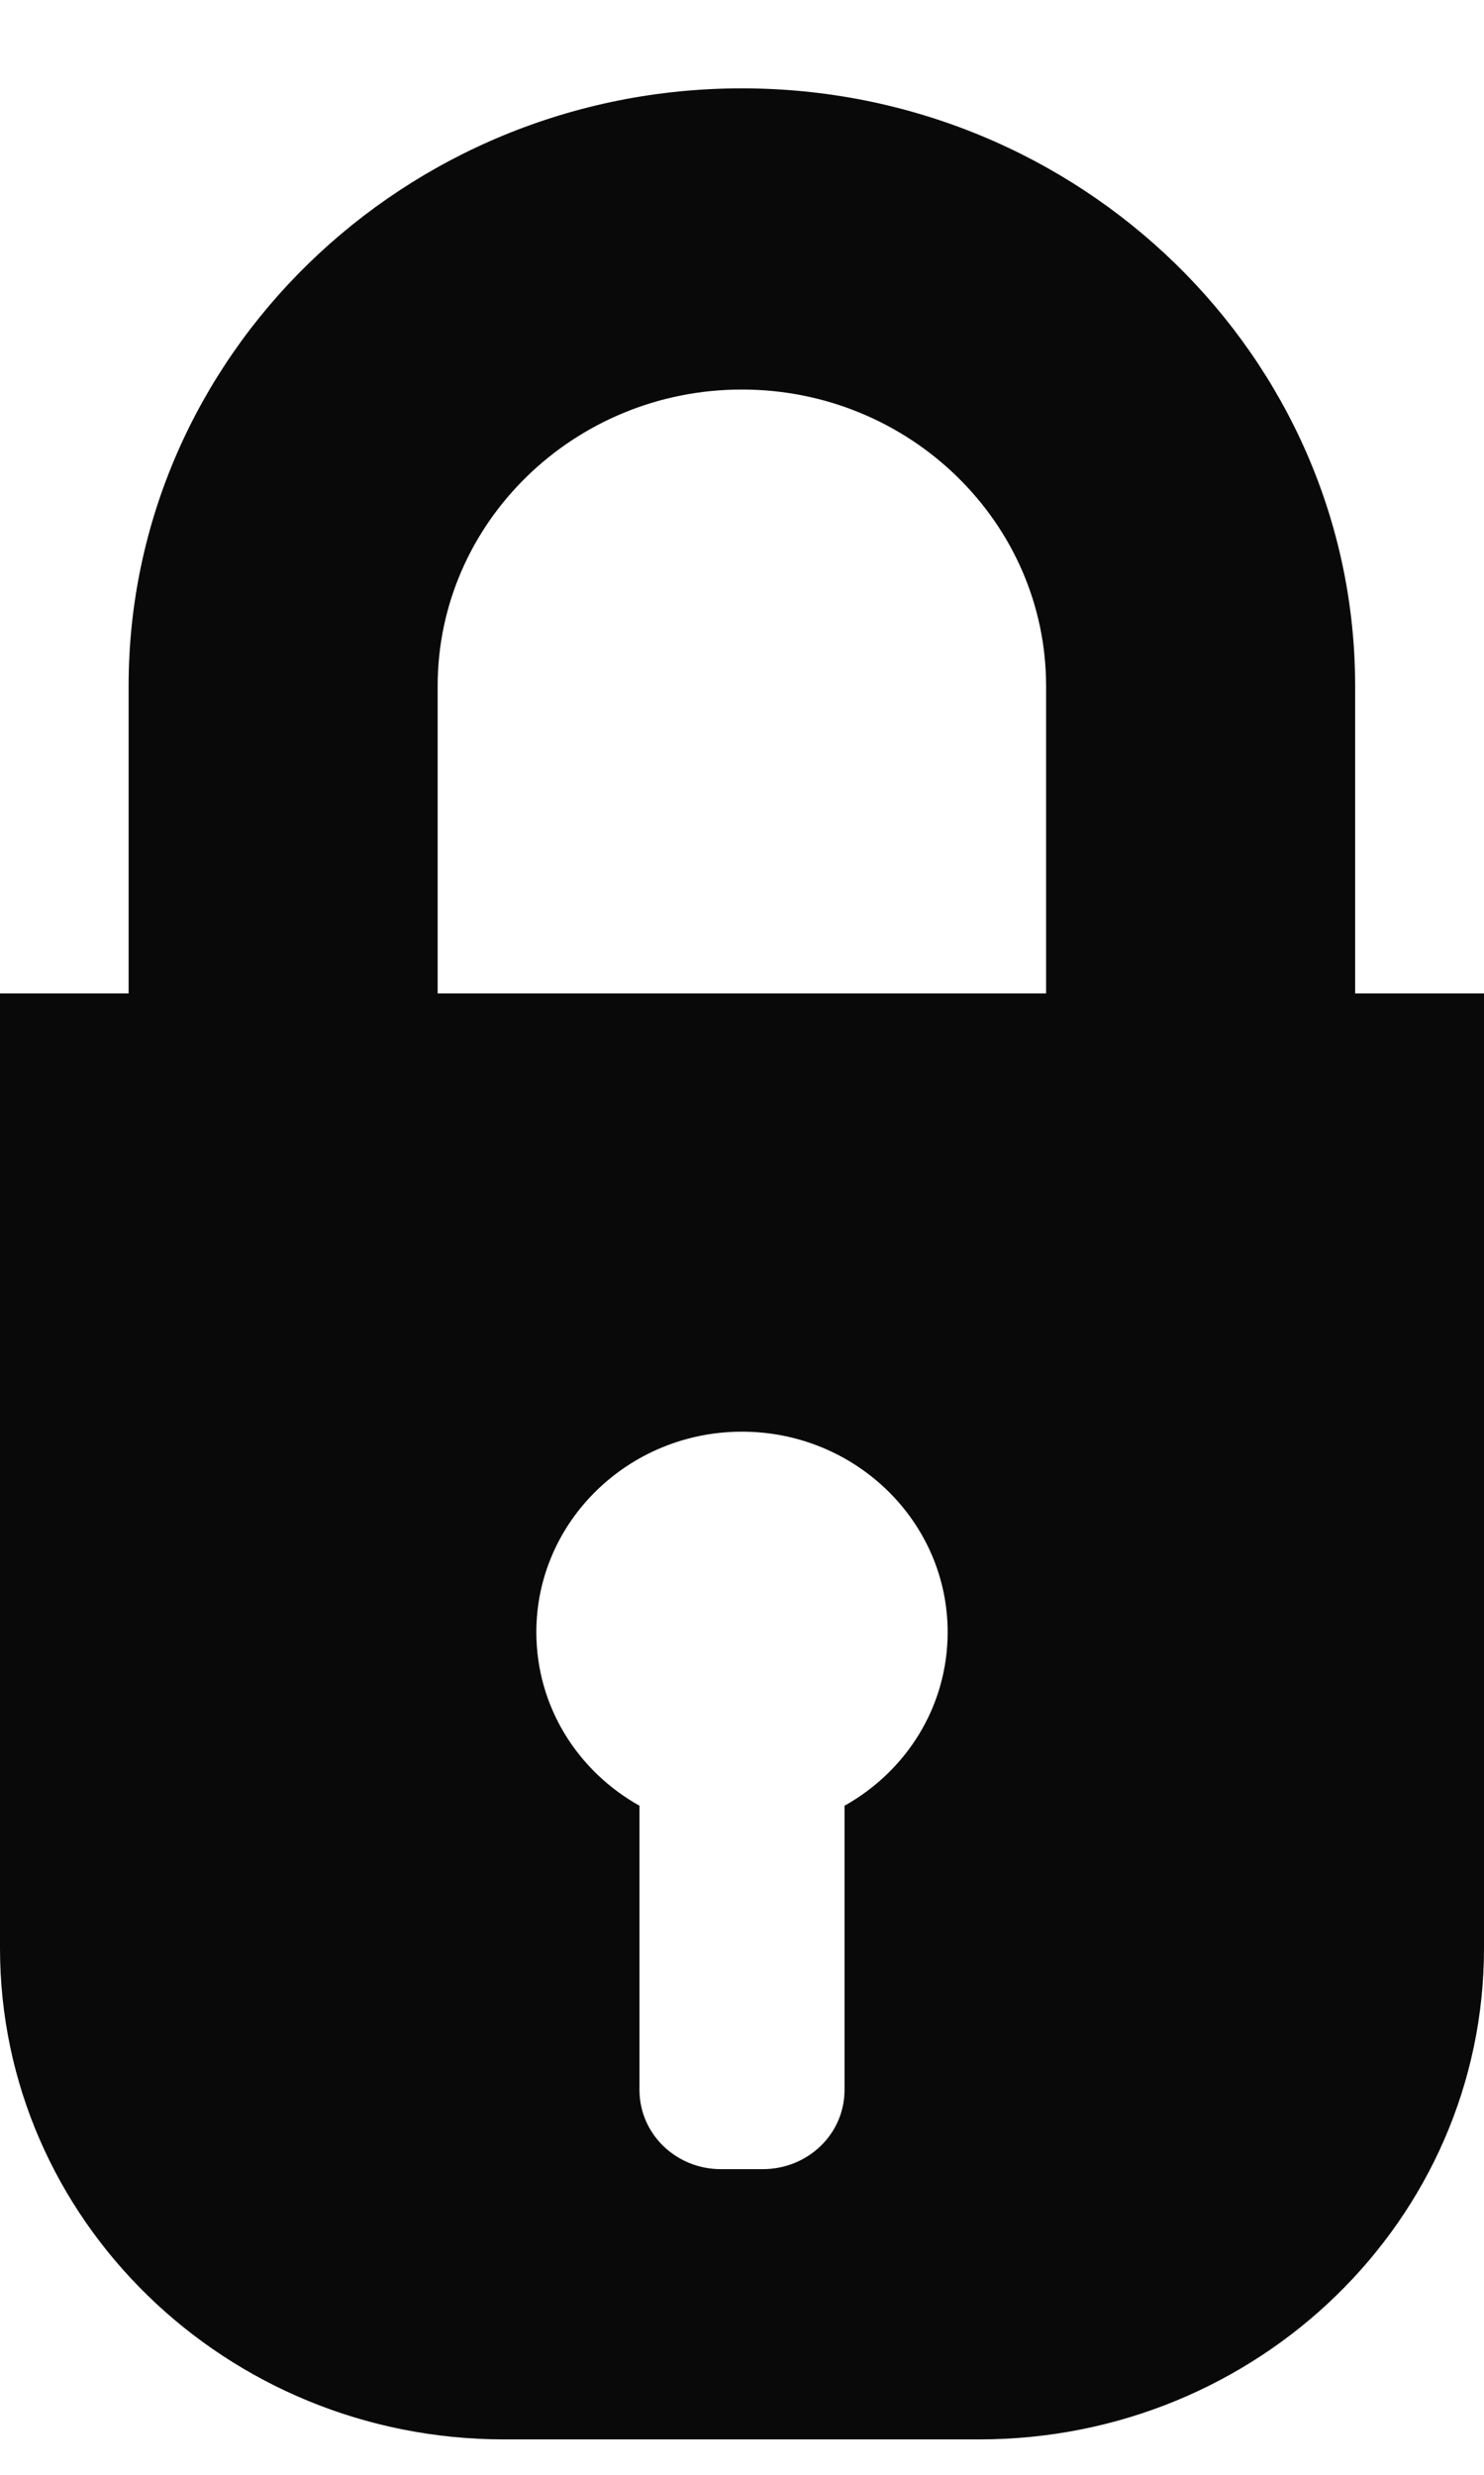
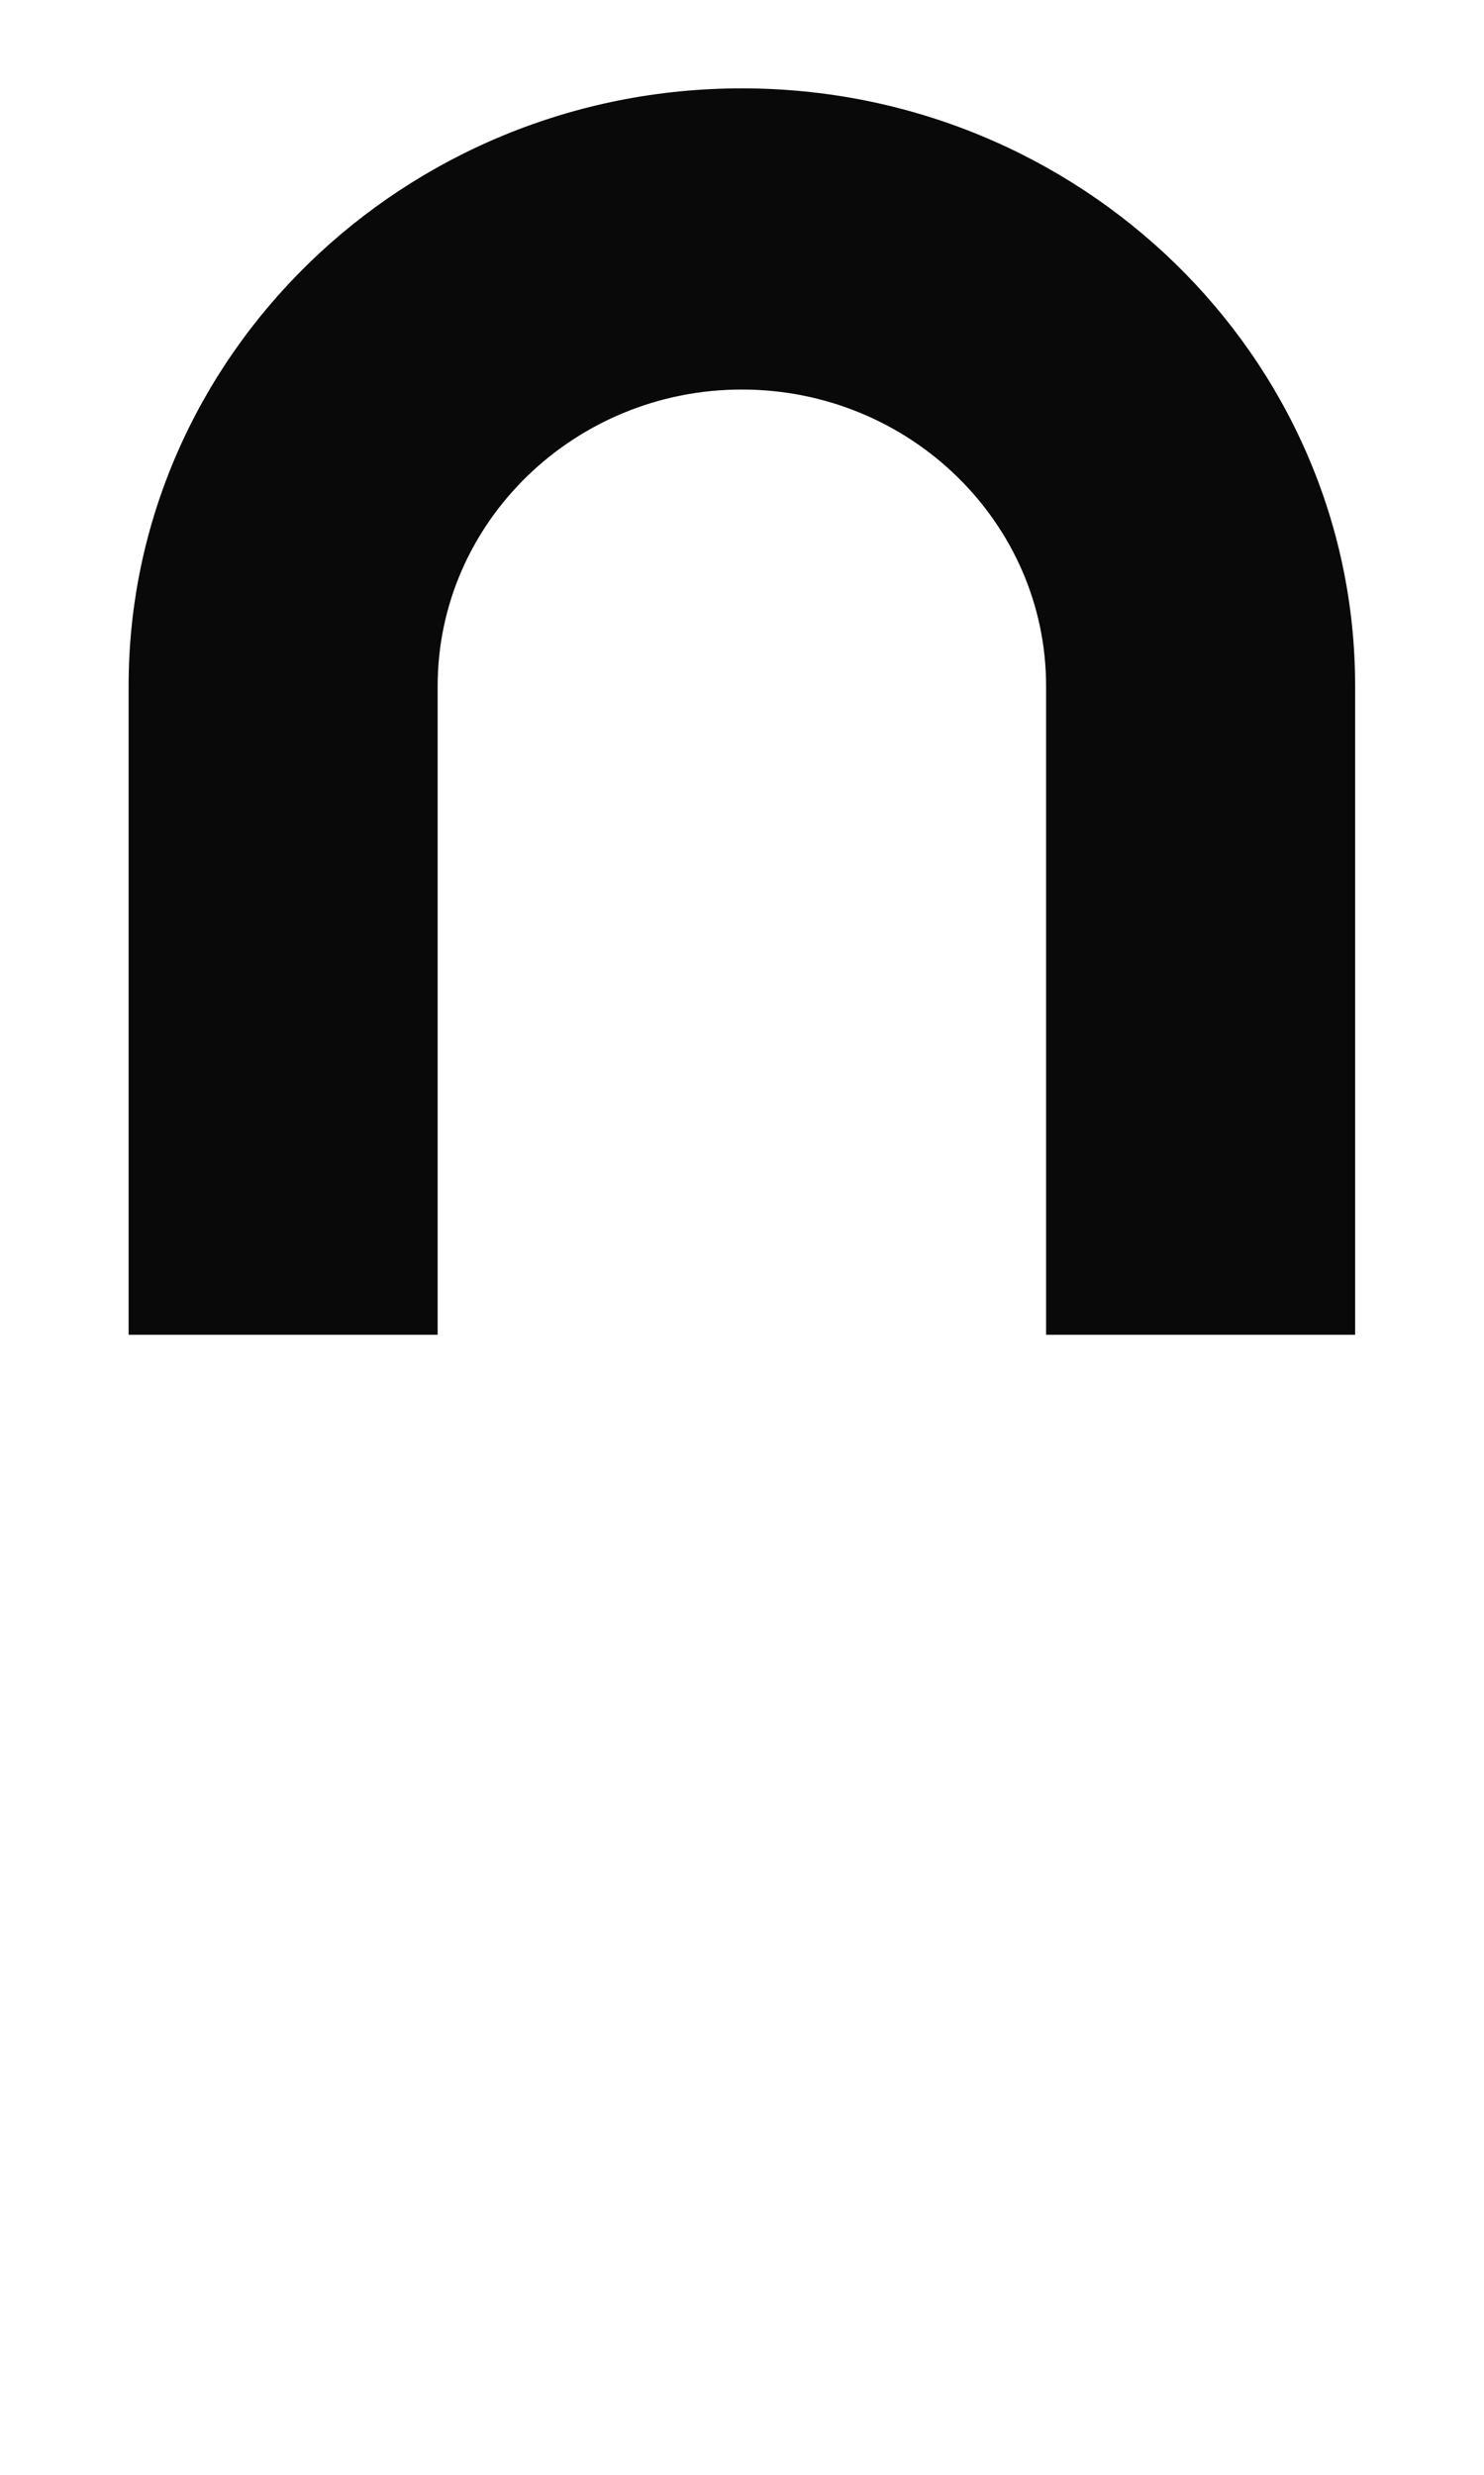
<svg xmlns="http://www.w3.org/2000/svg" width="12" height="20" viewBox="0 0 12 20" fill="none">
  <path d="M10.958 10.787H8.459V5.544C8.459 4.223 7.356 3.148 5.999 3.148C4.643 3.148 3.539 4.223 3.539 5.544V10.787H1.04V5.544C1.04 2.881 3.265 0.714 5.999 0.714C8.733 0.714 10.958 2.881 10.958 5.544V10.787Z" fill="#090909" />
-   <path d="M0 8.028V15.744C0 17.936 1.825 19.714 4.077 19.714H7.918C10.175 19.714 12 17.936 12 15.744V8.028H0ZM6.829 14.593V16.89C6.829 17.246 6.533 17.53 6.167 17.53H5.829C5.467 17.53 5.171 17.246 5.171 16.89V14.593C4.67 14.313 4.337 13.79 4.337 13.19C4.337 12.296 5.083 11.57 6 11.57C6.917 11.57 7.663 12.296 7.663 13.19C7.663 13.79 7.33 14.313 6.829 14.593Z" fill="#090909" />
</svg>